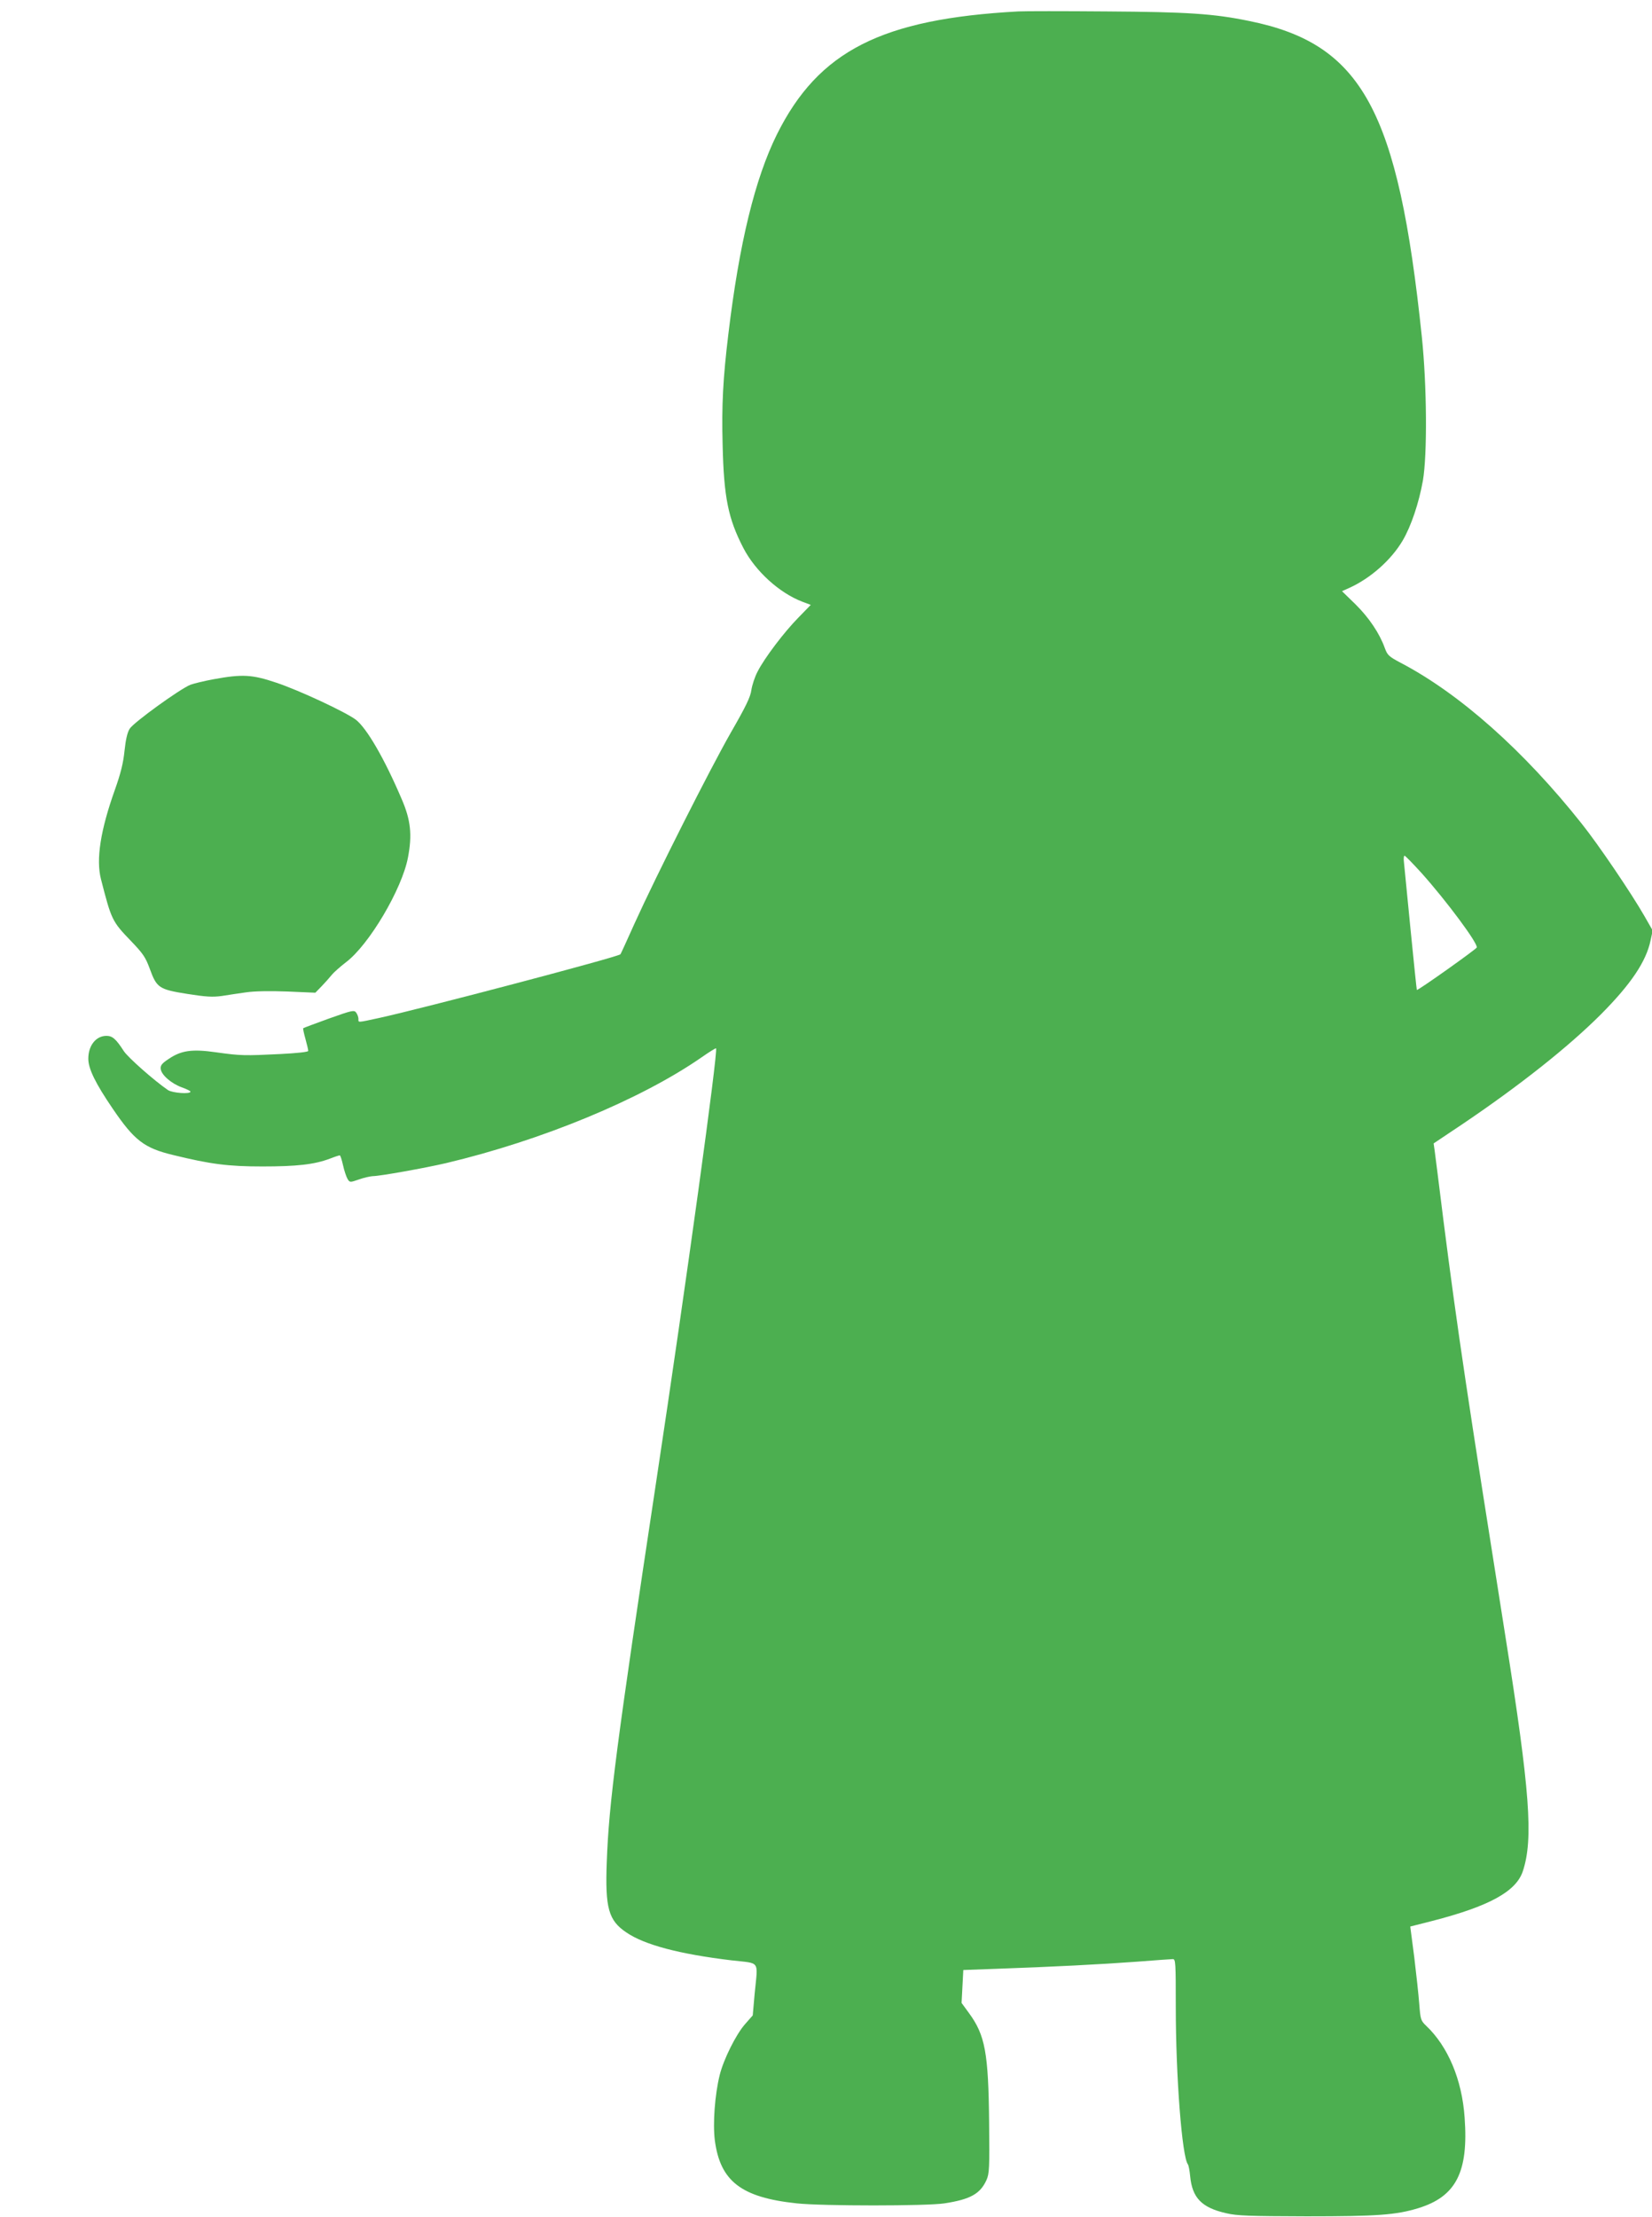
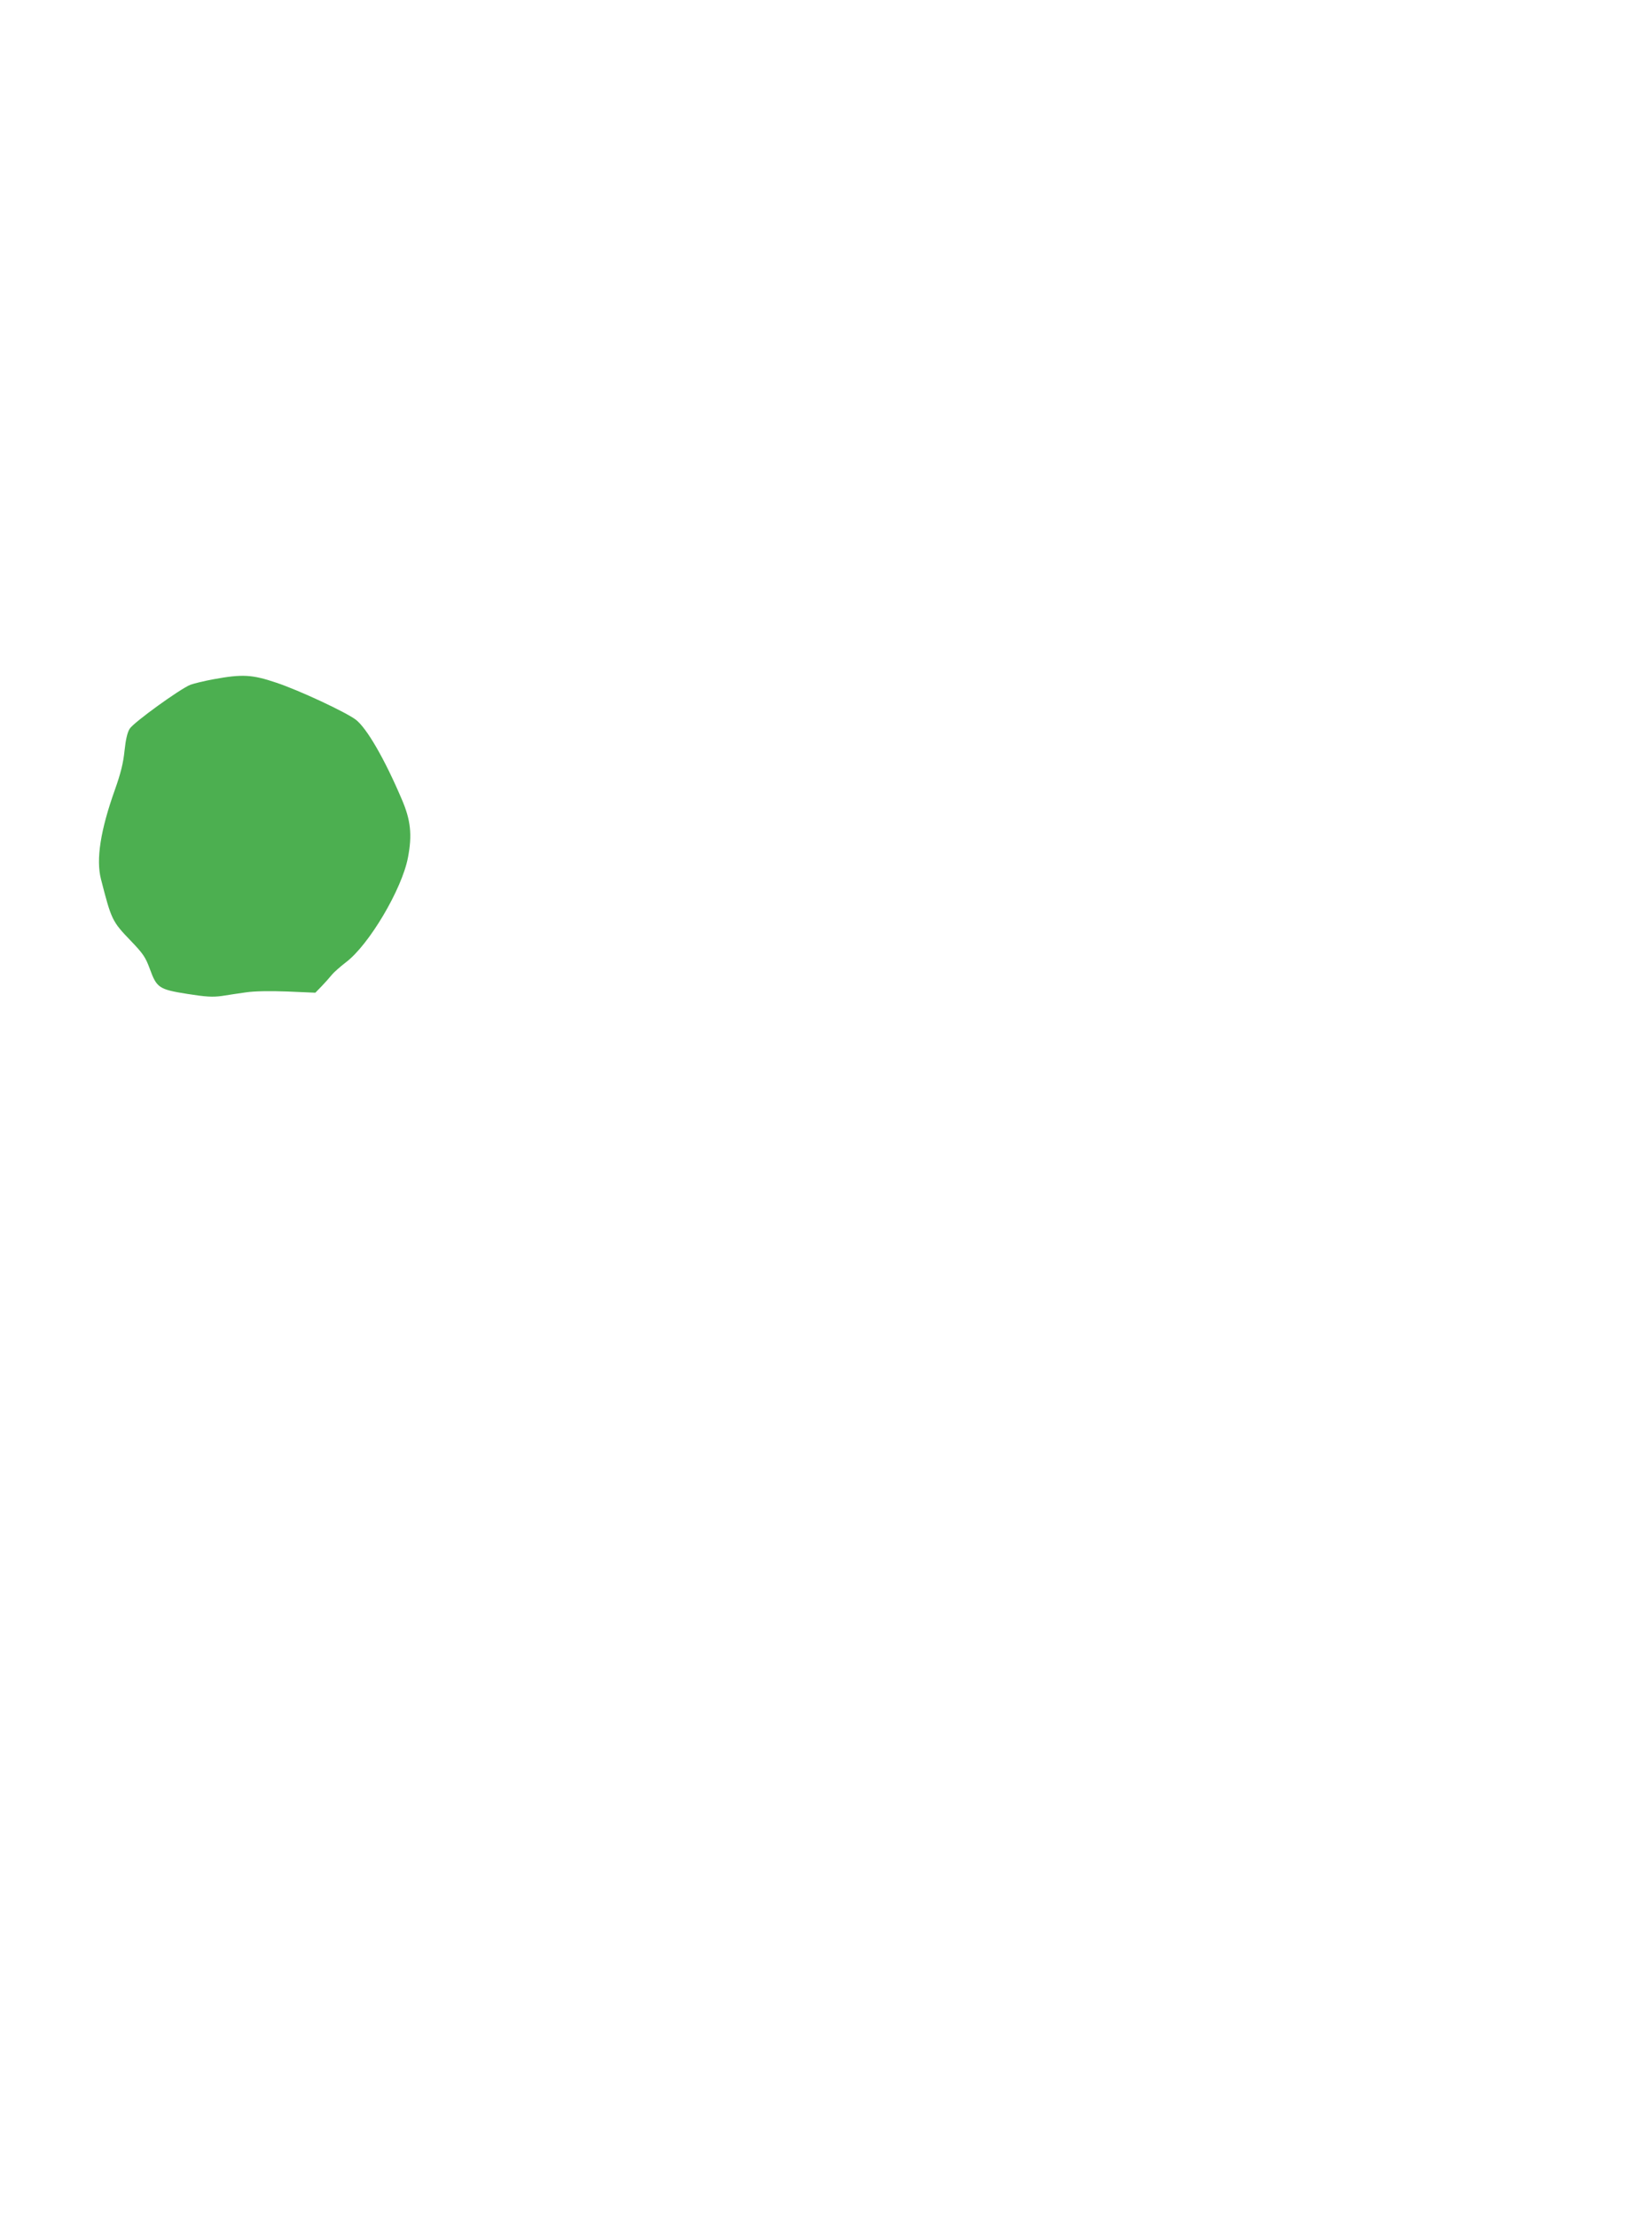
<svg xmlns="http://www.w3.org/2000/svg" version="1.0" width="954pt" height="1280pt" viewBox="0 0 954 1280" preserveAspectRatio="xMidYMid meet">
  <g transform="translate(0,1280) scale(0.1,-0.1)" fill="#4caf50" stroke="none">
-     <path d="M5880 12734 c-789 -43 -1153 -228 -1393 -709 -127 -256 -218 -629 -281 -1155 -31 -256 -39 -409 -33 -637 7 -305 32 -427 120 -597 69 -133 207 -259 341 -310 l48 -18 -70 -72 c-84 -85 -198 -236 -237 -313 -16 -30 -32 -79 -36 -107 -5 -39 -32 -95 -119 -246 -122 -214 -430 -824 -555 -1100 -43 -96 -80 -177 -82 -179 -11 -15 -1135 -311 -1390 -367 -134 -29 -123 -28 -123 -6 0 10 -6 26 -13 36 -12 16 -22 14 -157 -34 -80 -29 -147 -54 -149 -56 -2 -2 4 -30 13 -62 9 -32 16 -63 16 -69 0 -6 -63 -13 -162 -18 -205 -10 -227 -10 -370 10 -139 20 -202 11 -275 -39 -38 -25 -47 -37 -45 -56 3 -35 61 -85 121 -107 28 -10 51 -21 51 -25 0 -16 -105 -8 -130 9 -79 54 -231 188 -255 225 -45 70 -66 88 -100 88 -61 0 -105 -56 -105 -132 0 -58 41 -142 142 -290 124 -182 181 -226 348 -266 216 -53 318 -66 515 -66 198 0 300 11 390 45 28 11 53 19 57 19 4 0 12 -26 19 -57 7 -32 19 -67 26 -79 13 -21 14 -21 66 -3 28 10 64 18 79 19 42 0 302 47 423 75 553 131 1127 368 1478 612 43 30 80 53 82 51 13 -13 -172 -1355 -345 -2498 -229 -1516 -274 -1861 -286 -2200 -10 -265 10 -337 113 -406 105 -72 307 -125 606 -161 171 -20 154 5 135 -193 l-11 -125 -44 -50 c-53 -60 -125 -205 -147 -295 -28 -114 -40 -278 -28 -376 31 -236 152 -330 472 -364 147 -16 753 -16 855 0 149 23 206 55 242 135 16 36 18 68 15 333 -4 401 -23 503 -116 630 l-43 59 5 95 5 95 191 7 c317 11 610 26 811 41 105 8 198 15 208 15 16 0 17 -20 17 -277 0 -400 36 -865 70 -908 4 -5 10 -36 13 -68 12 -126 67 -182 208 -214 63 -15 134 -17 464 -18 411 0 517 8 645 47 219 67 291 209 268 523 -15 219 -96 411 -223 531 -30 29 -32 35 -39 125 -4 52 -17 173 -29 271 l-23 176 126 32 c330 85 485 170 524 287 62 186 41 465 -100 1353 -220 1389 -276 1760 -359 2410 -24 195 -47 374 -50 397 l-6 42 163 109 c335 226 615 448 803 636 174 175 262 306 287 428 l12 56 -48 84 c-75 131 -266 413 -362 533 -334 421 -704 750 -1046 929 -68 36 -76 44 -91 85 -30 84 -91 175 -169 252 l-78 76 42 19 c122 55 242 161 308 273 49 83 94 217 117 346 26 150 23 552 -6 830 -137 1311 -345 1692 -998 1824 -204 42 -355 52 -823 55 -245 2 -474 2 -510 0z m2329 -4974 c145 -162 327 -407 319 -430 -3 -10 -341 -250 -346 -245 -1 1 -18 162 -37 356 -19 195 -36 369 -38 387 -2 17 0 32 4 32 4 0 48 -45 98 -100z" />
-     <path d="M1235 8879 c-55 -10 -116 -25 -135 -32 -59 -23 -329 -218 -351 -254 -14 -22 -23 -63 -30 -128 -7 -70 -22 -130 -55 -223 -84 -235 -110 -403 -81 -517 60 -234 64 -244 171 -355 72 -75 86 -95 111 -163 40 -110 53 -119 217 -145 107 -17 146 -19 198 -12 36 6 99 15 140 21 48 7 135 9 238 5 l163 -7 37 38 c20 21 46 50 57 64 11 14 48 47 83 74 133 100 324 423 358 605 25 130 16 216 -36 336 -100 235 -202 410 -265 459 -58 44 -330 171 -460 214 -139 47 -196 50 -360 20z" />
+     <path d="M1235 8879 c-55 -10 -116 -25 -135 -32 -59 -23 -329 -218 -351 -254 -14 -22 -23 -63 -30 -128 -7 -70 -22 -130 -55 -223 -84 -235 -110 -403 -81 -517 60 -234 64 -244 171 -355 72 -75 86 -95 111 -163 40 -110 53 -119 217 -145 107 -17 146 -19 198 -12 36 6 99 15 140 21 48 7 135 9 238 5 l163 -7 37 38 c20 21 46 50 57 64 11 14 48 47 83 74 133 100 324 423 358 605 25 130 16 216 -36 336 -100 235 -202 410 -265 459 -58 44 -330 171 -460 214 -139 47 -196 50 -360 20" />
  </g>
</svg>